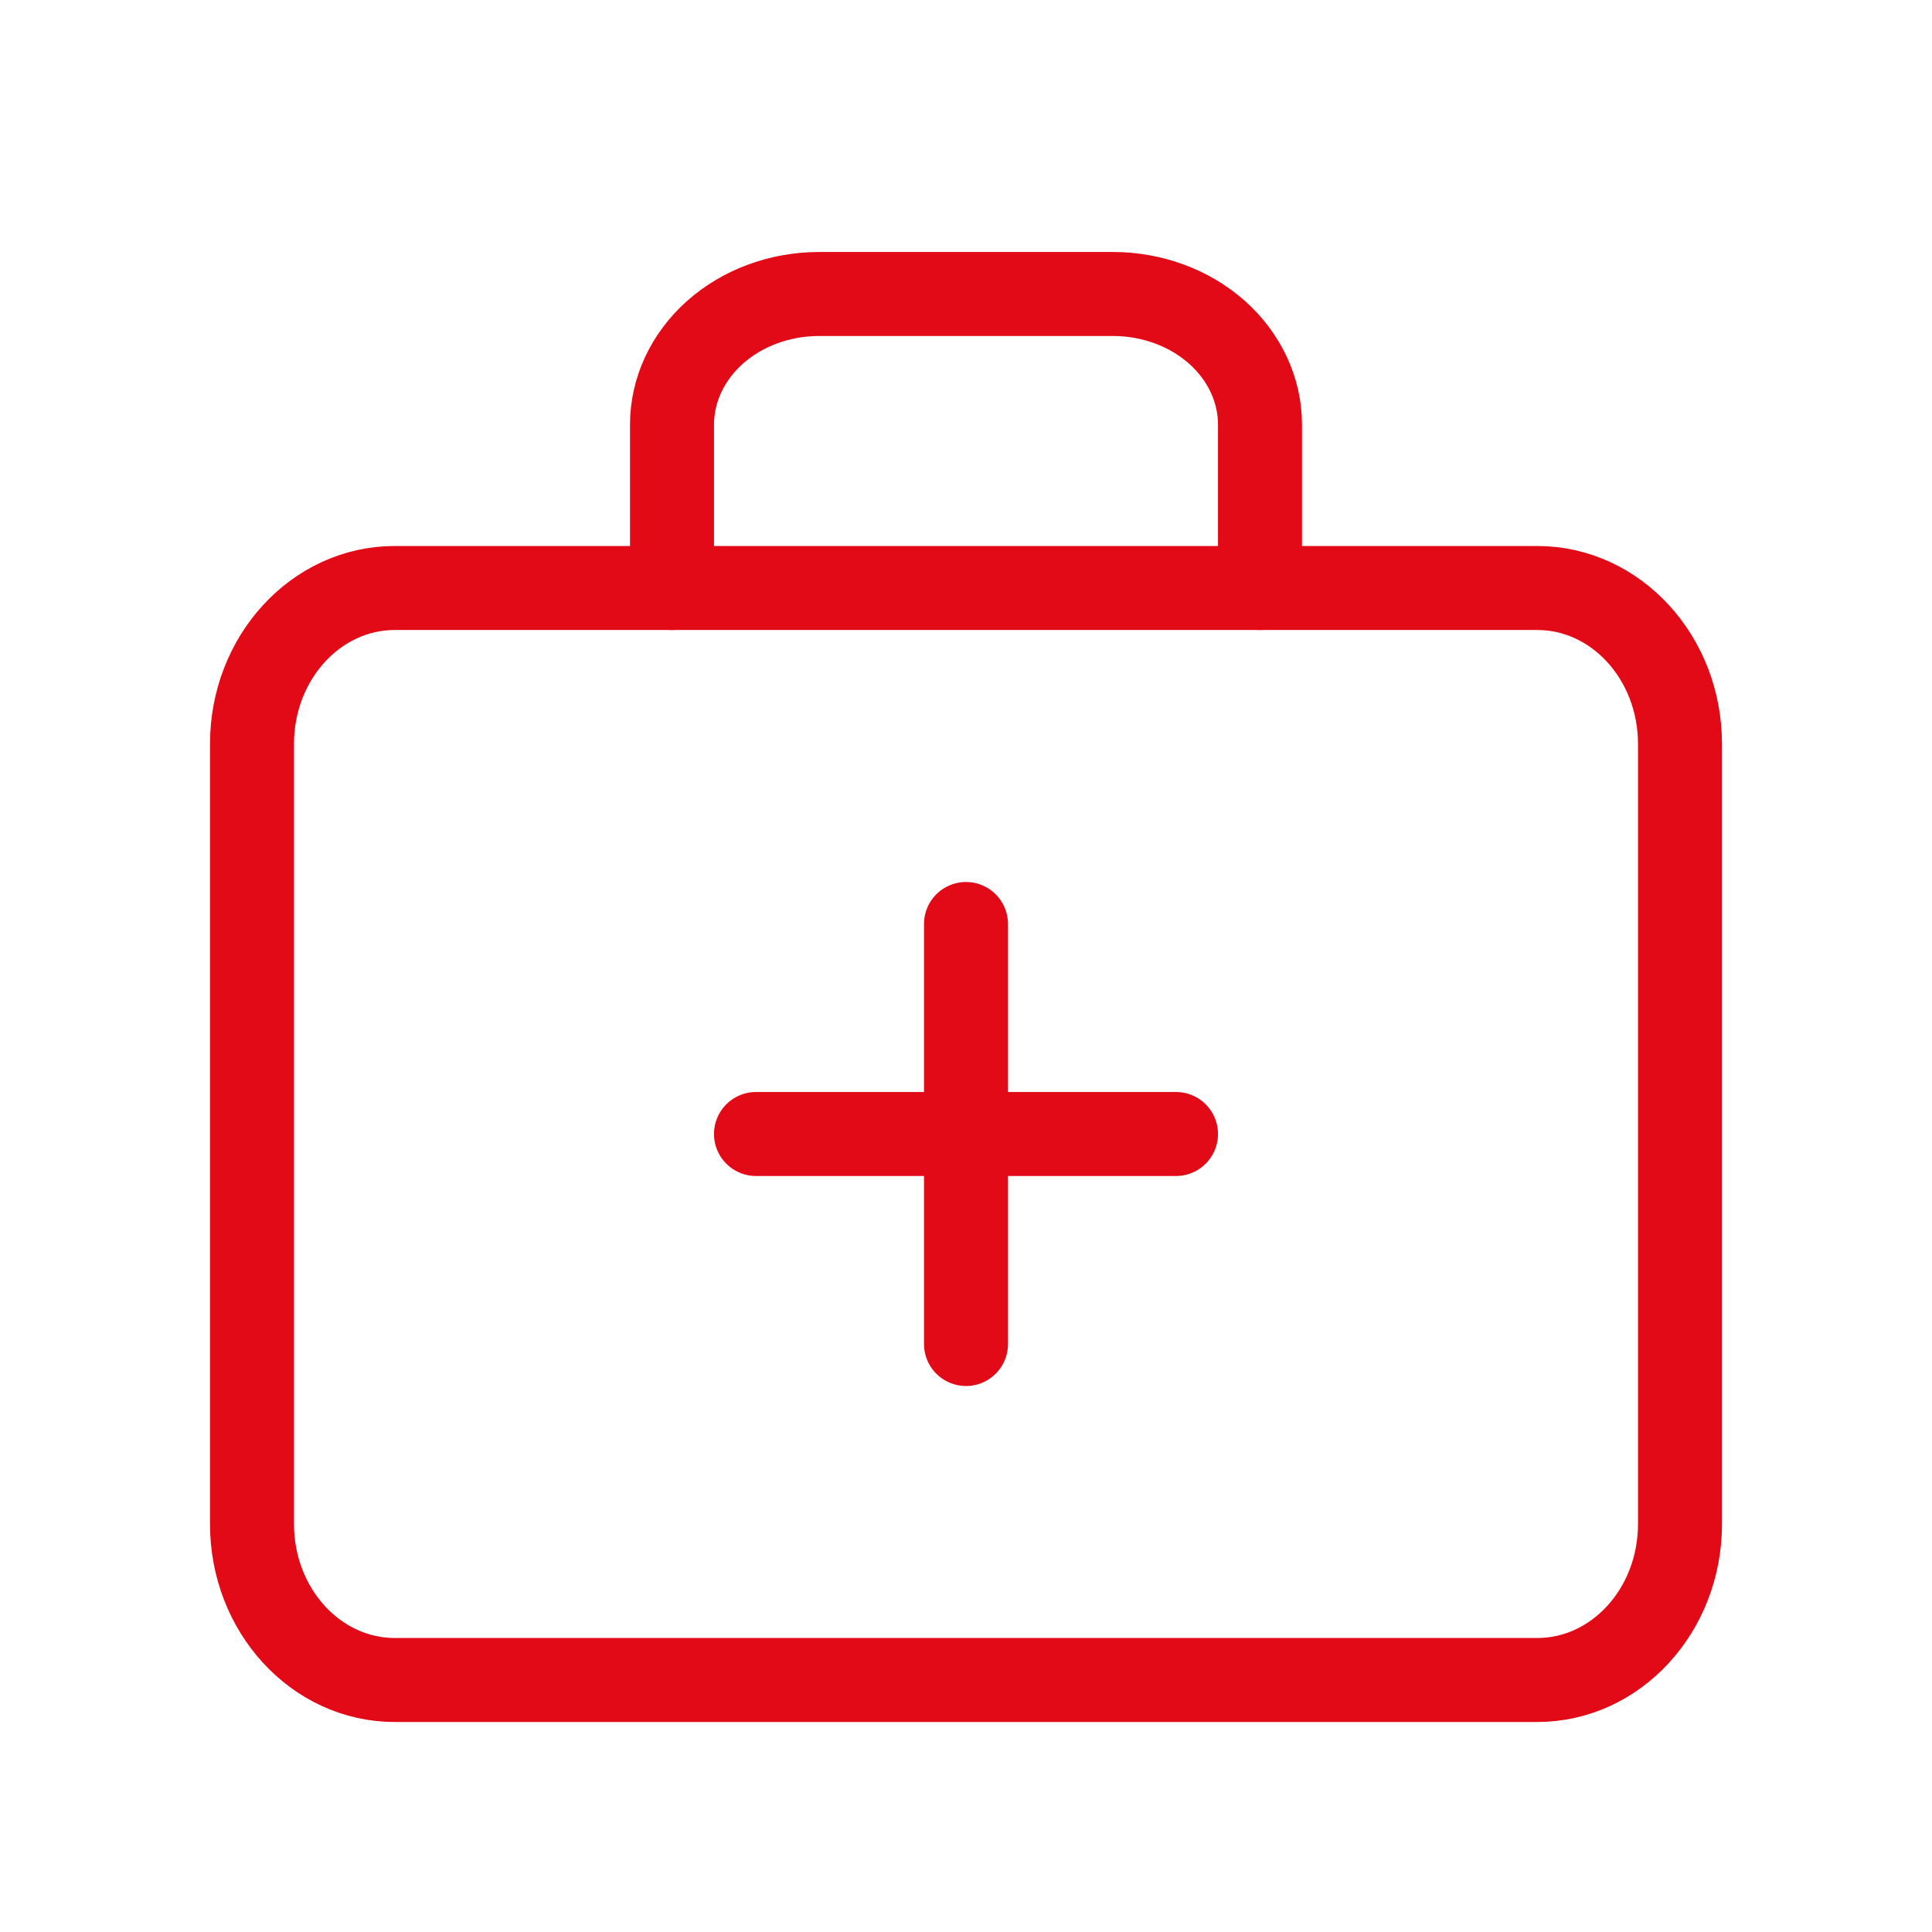
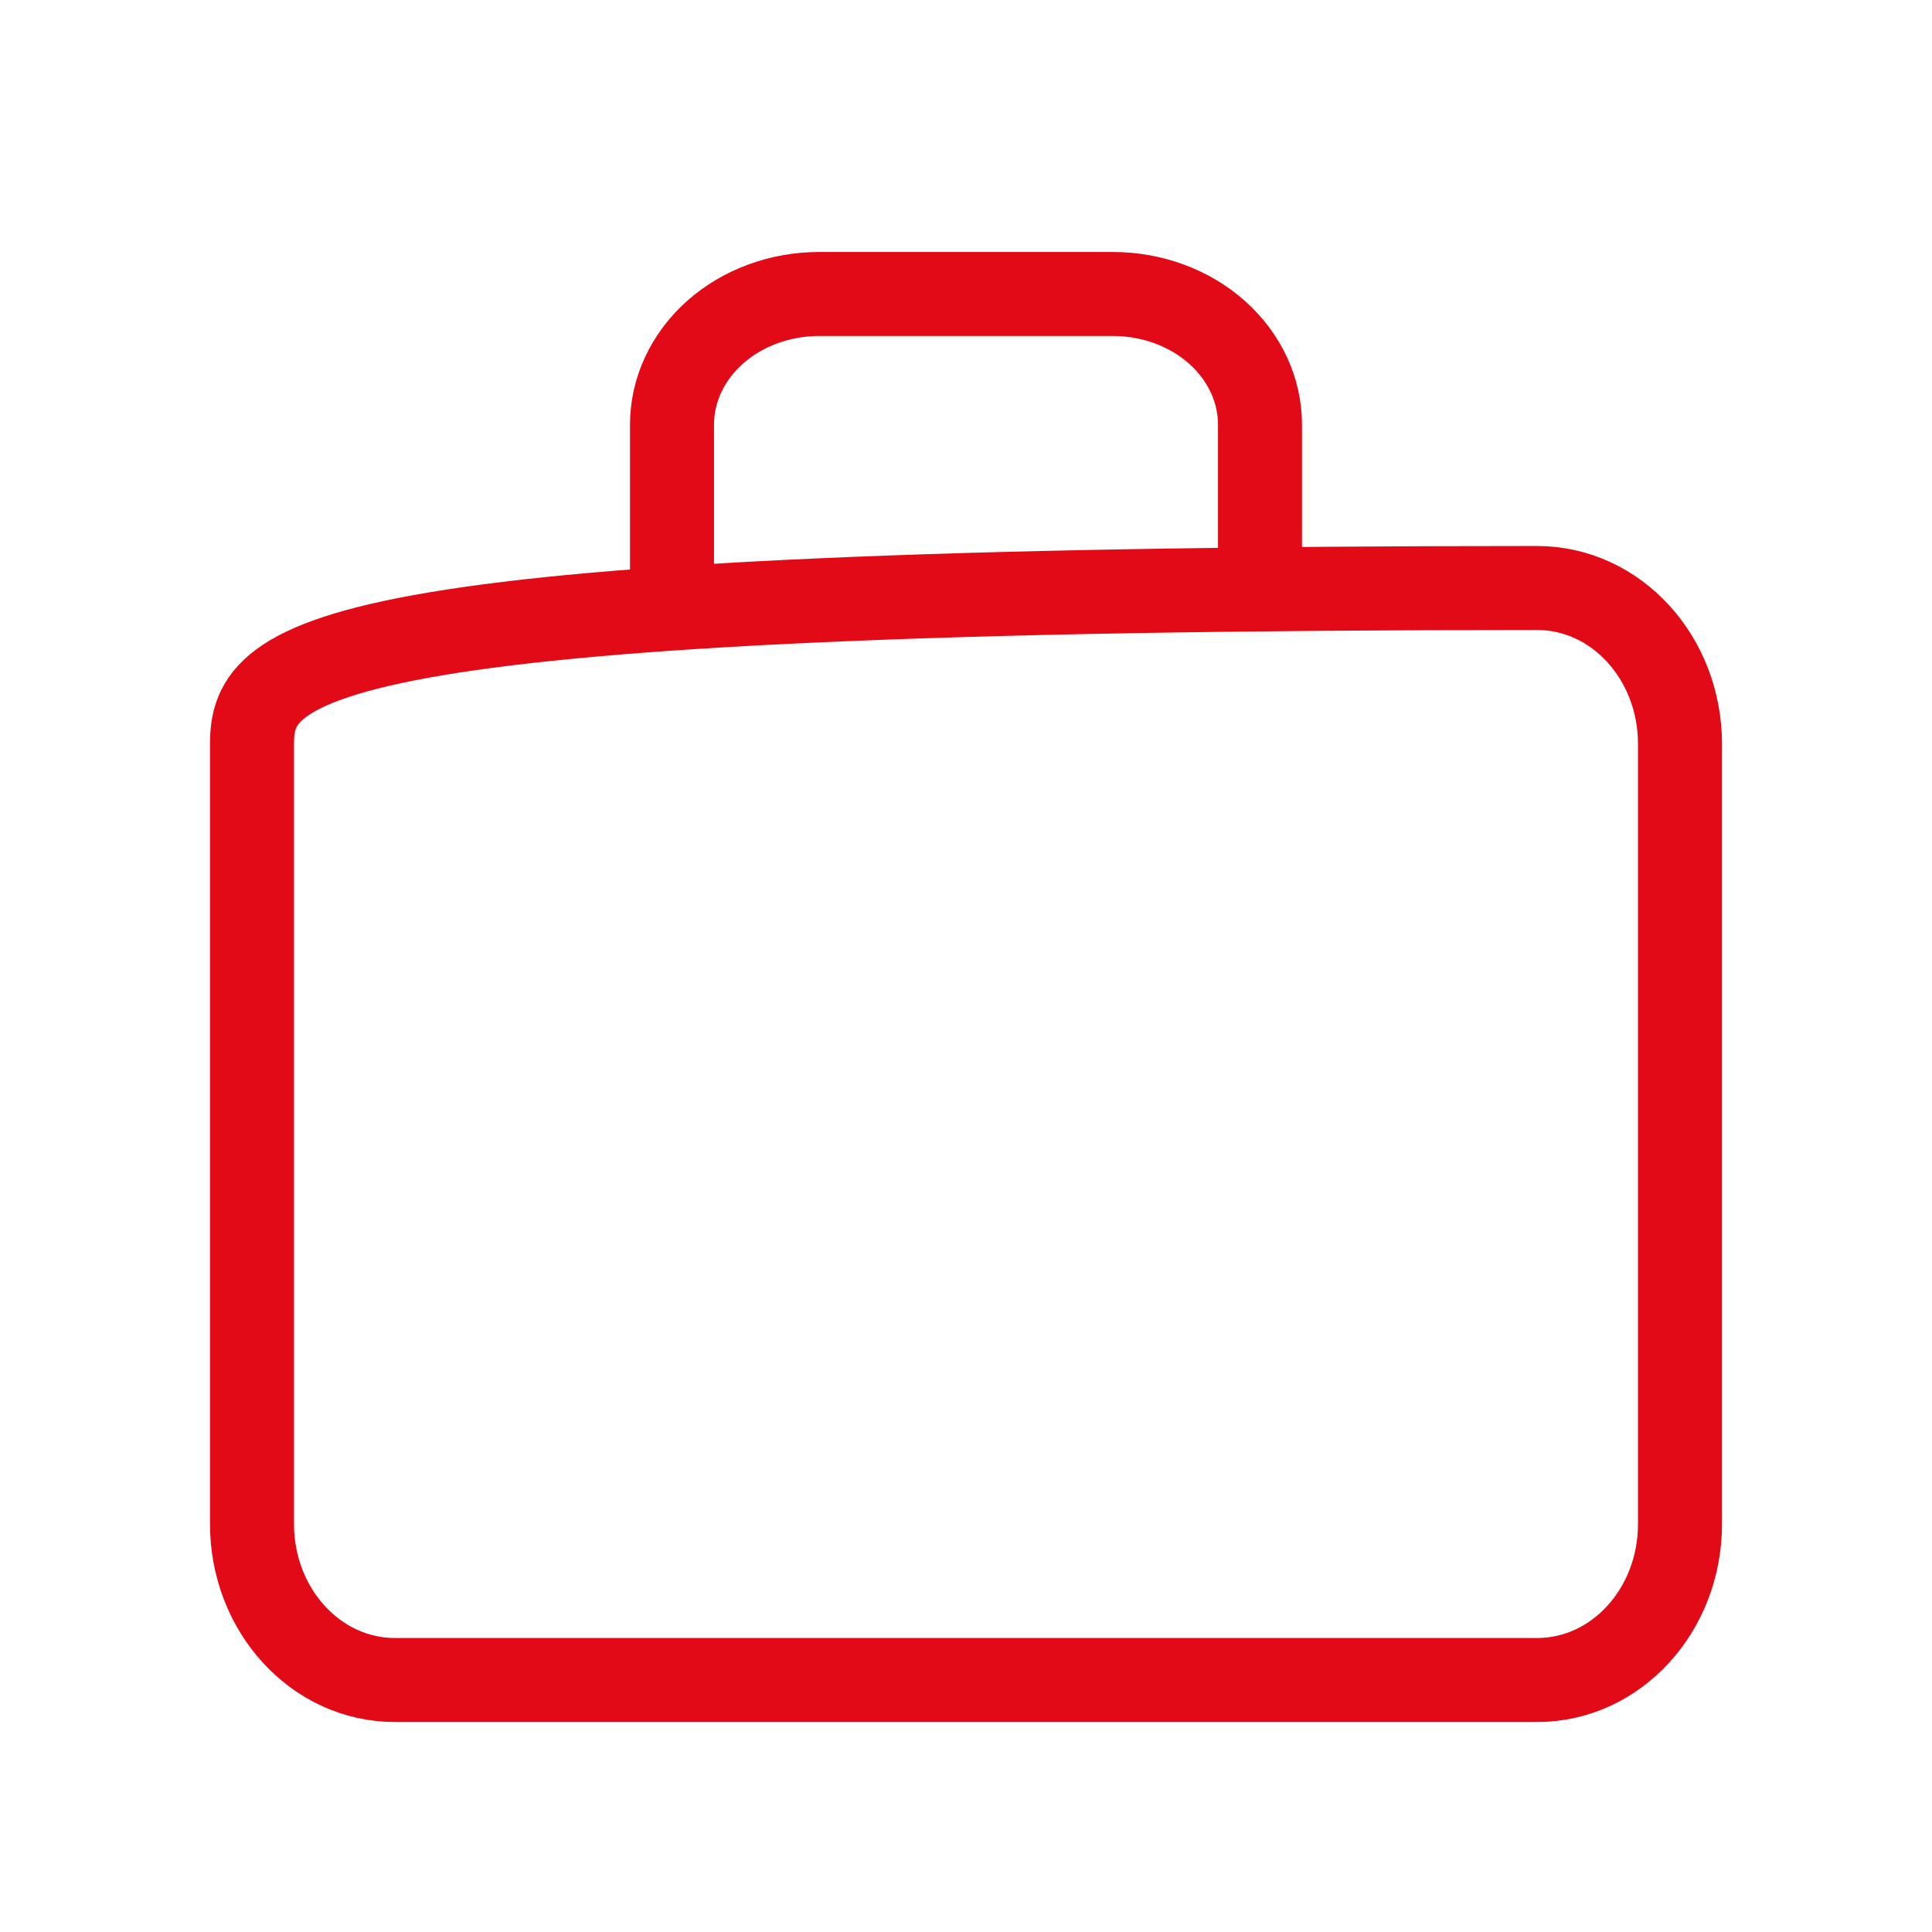
<svg xmlns="http://www.w3.org/2000/svg" width="46" height="46" viewBox="0 0 46 46" fill="none">
-   <path d="M36.6 14H9.4C7.522 14 6 15.663 6 17.714V36.286C6 38.337 7.522 40 9.4 40H36.6C38.478 40 40 38.337 40 36.286V17.714C40 15.663 38.478 14 36.6 14Z" stroke="#E30A17" stroke-width="2" stroke-linecap="round" stroke-linejoin="round" />
-   <path d="M23 22V32" stroke="#E30A17" stroke-width="2" stroke-linecap="round" stroke-linejoin="round" />
-   <path d="M18 27H28" stroke="#E30A17" stroke-width="2" stroke-linecap="round" stroke-linejoin="round" />
+   <path d="M36.6 14C7.522 14 6 15.663 6 17.714V36.286C6 38.337 7.522 40 9.4 40H36.6C38.478 40 40 38.337 40 36.286V17.714C40 15.663 38.478 14 36.6 14Z" stroke="#E30A17" stroke-width="2" stroke-linecap="round" stroke-linejoin="round" />
  <path d="M30 14V10.111C30 9.286 29.631 8.495 28.975 7.911C28.319 7.328 27.428 7 26.5 7H19.5C18.572 7 17.681 7.328 17.025 7.911C16.369 8.495 16 9.286 16 10.111V14" stroke="#E30A17" stroke-width="2" stroke-linecap="round" stroke-linejoin="round" />
</svg>